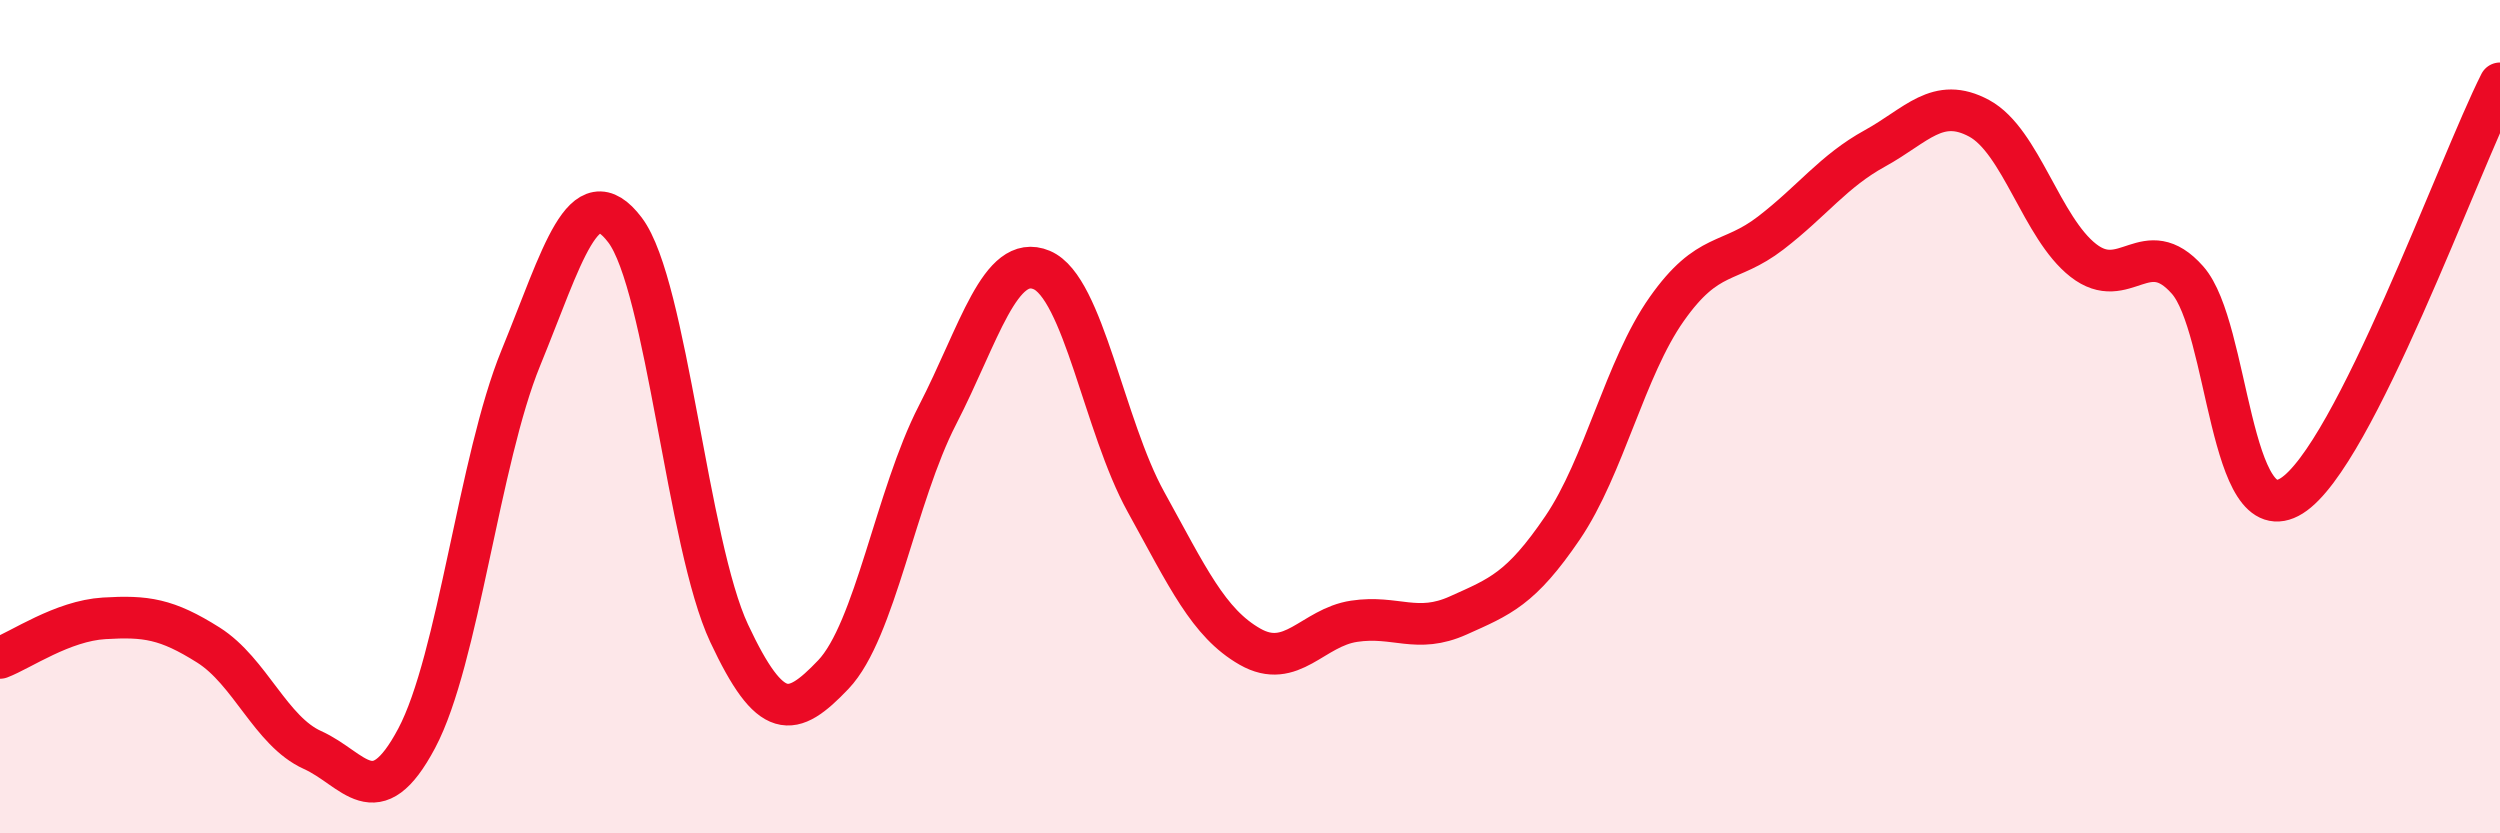
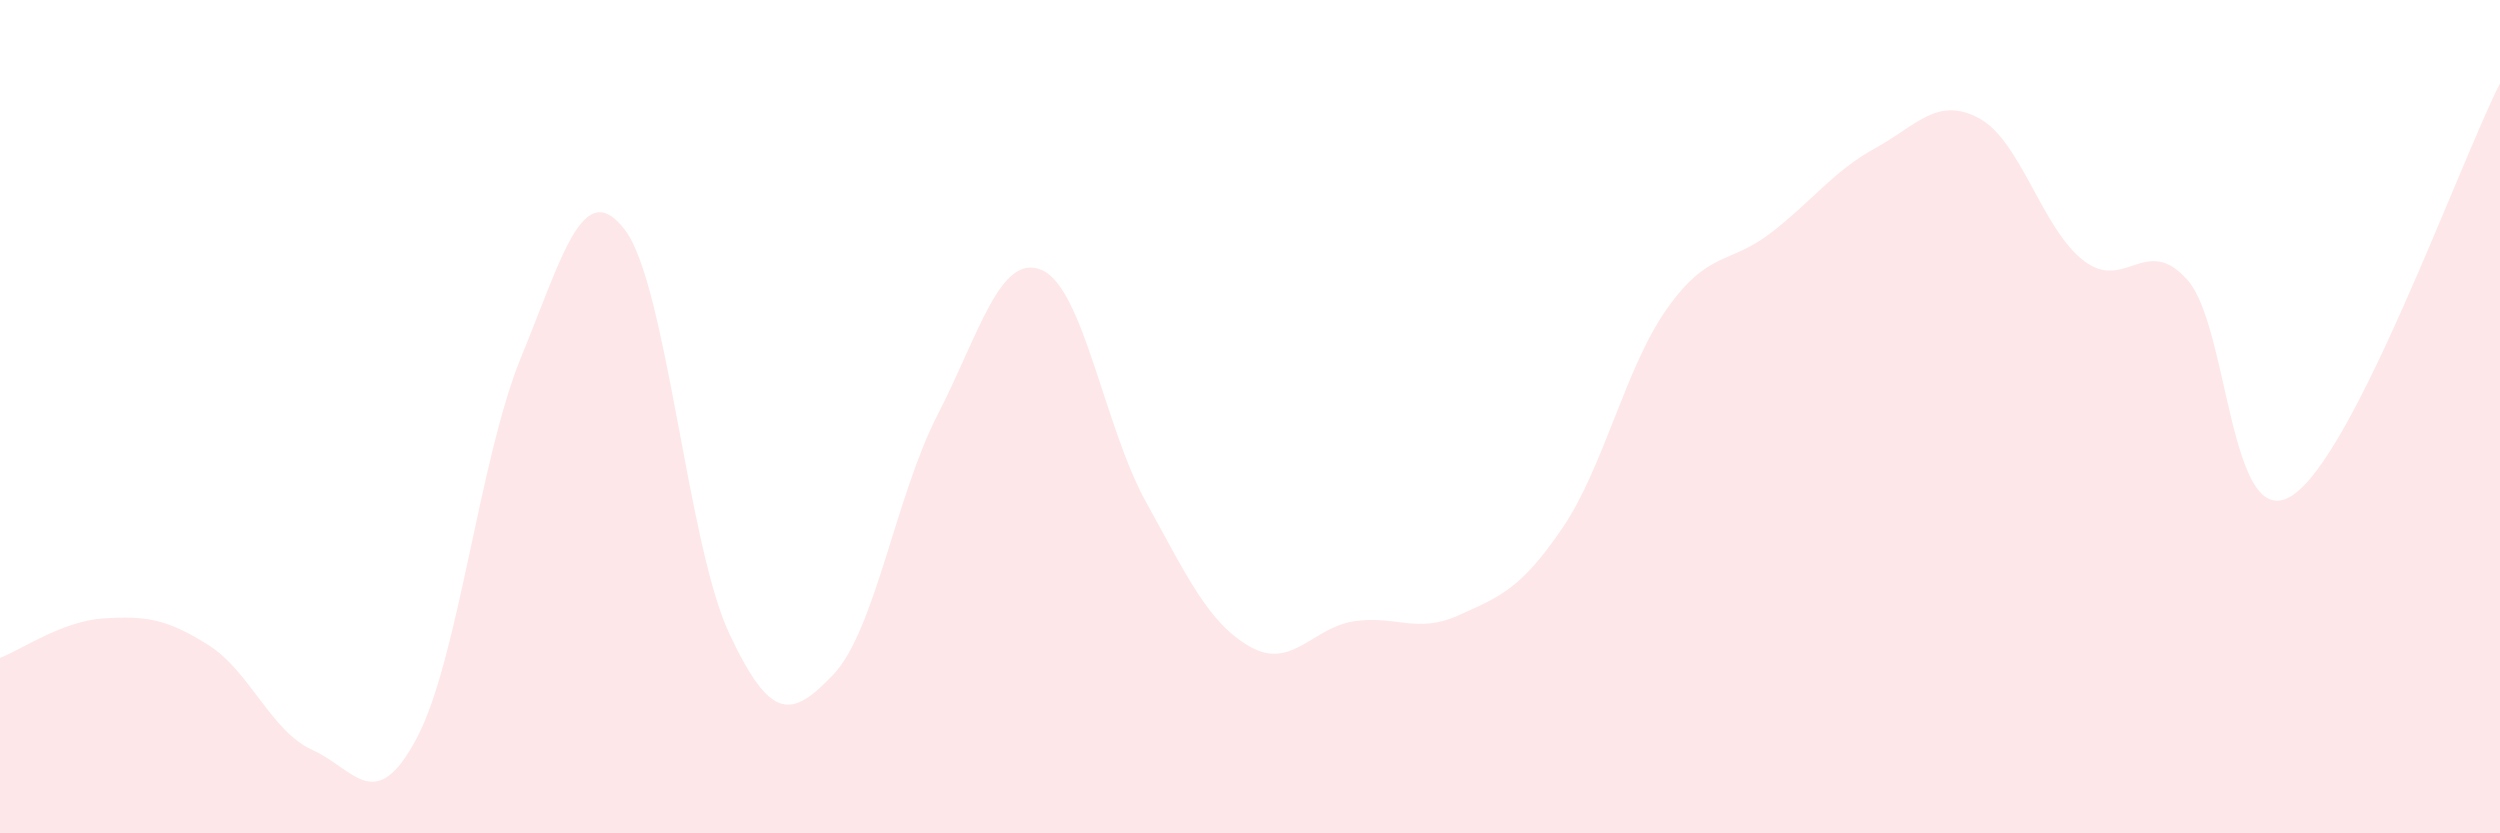
<svg xmlns="http://www.w3.org/2000/svg" width="60" height="20" viewBox="0 0 60 20">
  <path d="M 0,15.79 C 0.5,15.6 1.5,14.9 2.5,14.84 C 3.5,14.78 4,14.85 5,15.48 C 6,16.11 6.5,17.55 7.5,18 C 8.5,18.45 9,19.6 10,17.72 C 11,15.84 11.5,11.03 12.5,8.59 C 13.5,6.15 14,4.2 15,5.52 C 16,6.84 16.5,13.07 17.5,15.2 C 18.5,17.33 19,17.24 20,16.19 C 21,15.14 21.5,11.9 22.5,9.96 C 23.5,8.02 24,6.06 25,6.48 C 26,6.9 26.5,10.23 27.5,12.04 C 28.5,13.85 29,14.95 30,15.52 C 31,16.09 31.5,15.06 32.5,14.91 C 33.5,14.76 34,15.22 35,14.77 C 36,14.32 36.5,14.14 37.5,12.67 C 38.5,11.2 39,8.84 40,7.42 C 41,6 41.5,6.36 42.5,5.59 C 43.5,4.82 44,4.11 45,3.56 C 46,3.01 46.5,2.3 47.5,2.84 C 48.5,3.38 49,5.47 50,6.25 C 51,7.03 51.5,5.59 52.5,6.72 C 53.5,7.85 53.5,12.84 55,11.9 C 56.5,10.96 59,3.98 60,2L60 20L0 20Z" fill="#EB0A25" opacity="0.1" stroke-linecap="round" stroke-linejoin="round" />
-   <path d="M 0,15.79 C 0.5,15.6 1.5,14.9 2.5,14.84 C 3.5,14.78 4,14.85 5,15.48 C 6,16.11 6.5,17.55 7.5,18 C 8.5,18.45 9,19.6 10,17.72 C 11,15.84 11.5,11.03 12.5,8.59 C 13.5,6.15 14,4.2 15,5.52 C 16,6.84 16.5,13.07 17.5,15.2 C 18.5,17.33 19,17.24 20,16.19 C 21,15.14 21.5,11.9 22.5,9.96 C 23.5,8.02 24,6.06 25,6.48 C 26,6.9 26.5,10.23 27.5,12.04 C 28.5,13.85 29,14.95 30,15.52 C 31,16.09 31.5,15.06 32.5,14.91 C 33.5,14.76 34,15.22 35,14.77 C 36,14.32 36.5,14.14 37.5,12.67 C 38.5,11.2 39,8.84 40,7.42 C 41,6 41.5,6.36 42.5,5.59 C 43.5,4.82 44,4.11 45,3.56 C 46,3.01 46.5,2.3 47.5,2.84 C 48.5,3.38 49,5.47 50,6.25 C 51,7.03 51.5,5.59 52.5,6.72 C 53.5,7.85 53.5,12.84 55,11.9 C 56.5,10.96 59,3.98 60,2" stroke="#EB0A25" stroke-width="1" fill="none" stroke-linecap="round" stroke-linejoin="round" />
</svg>